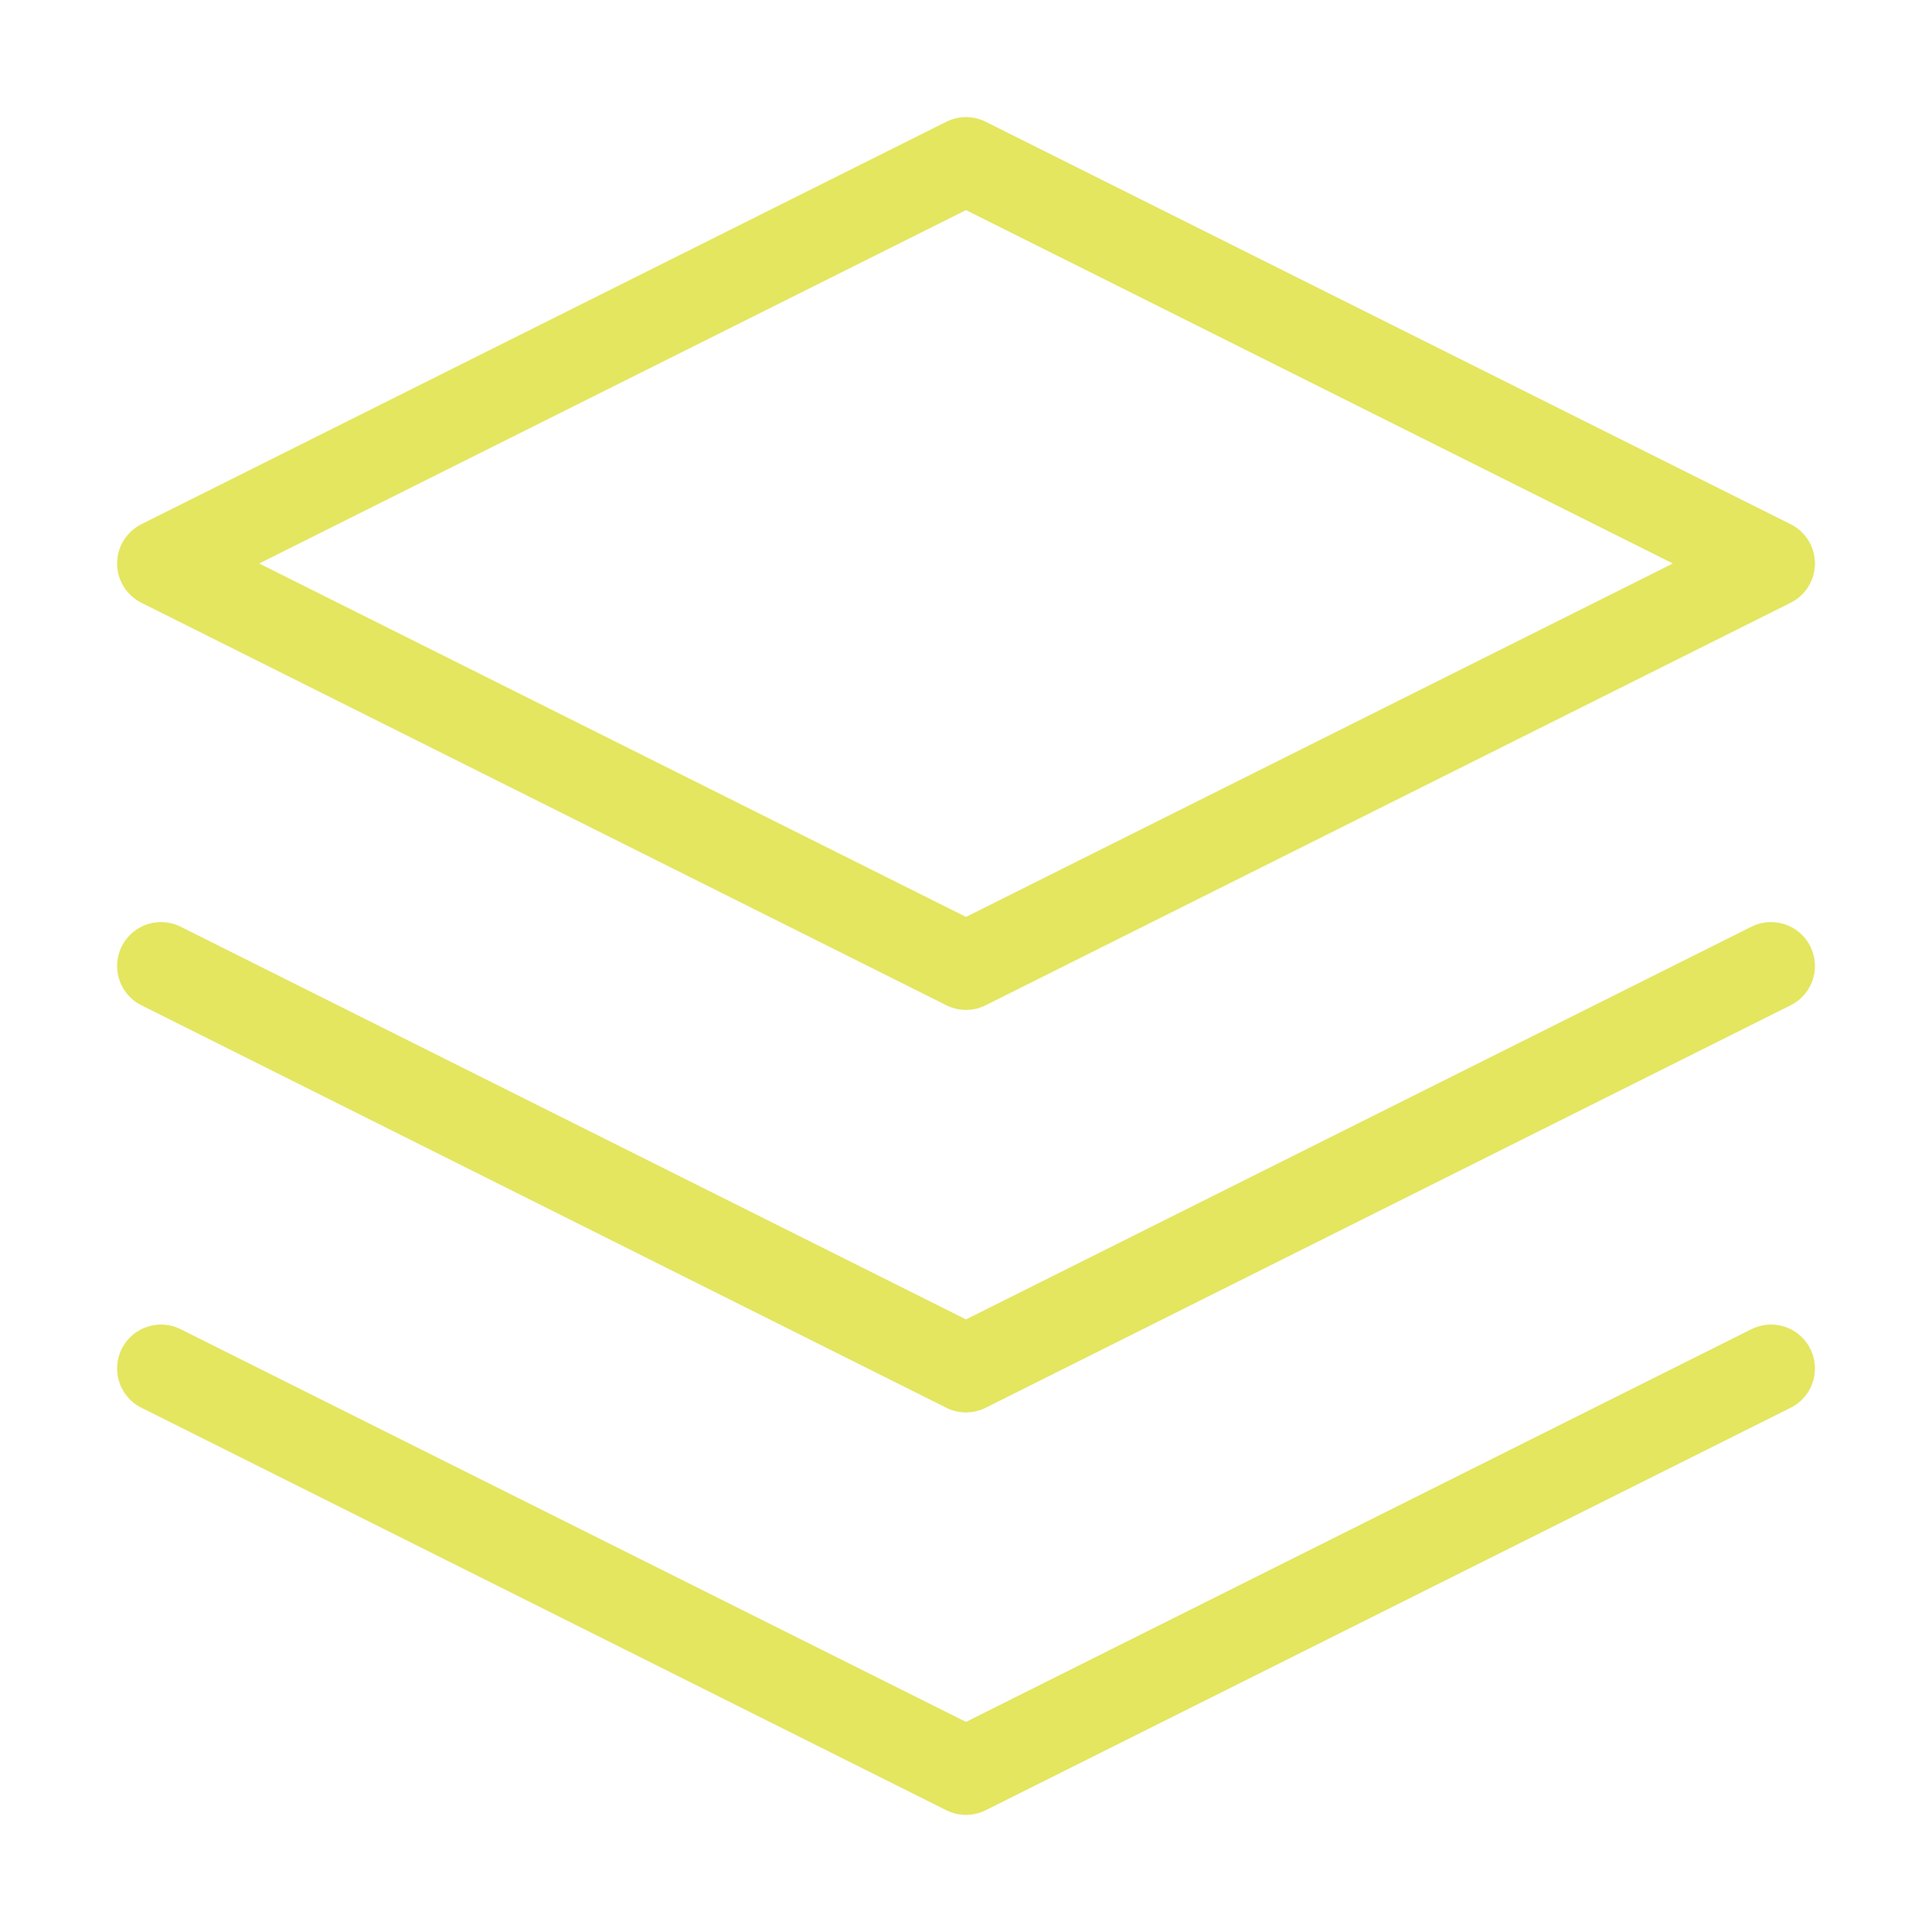
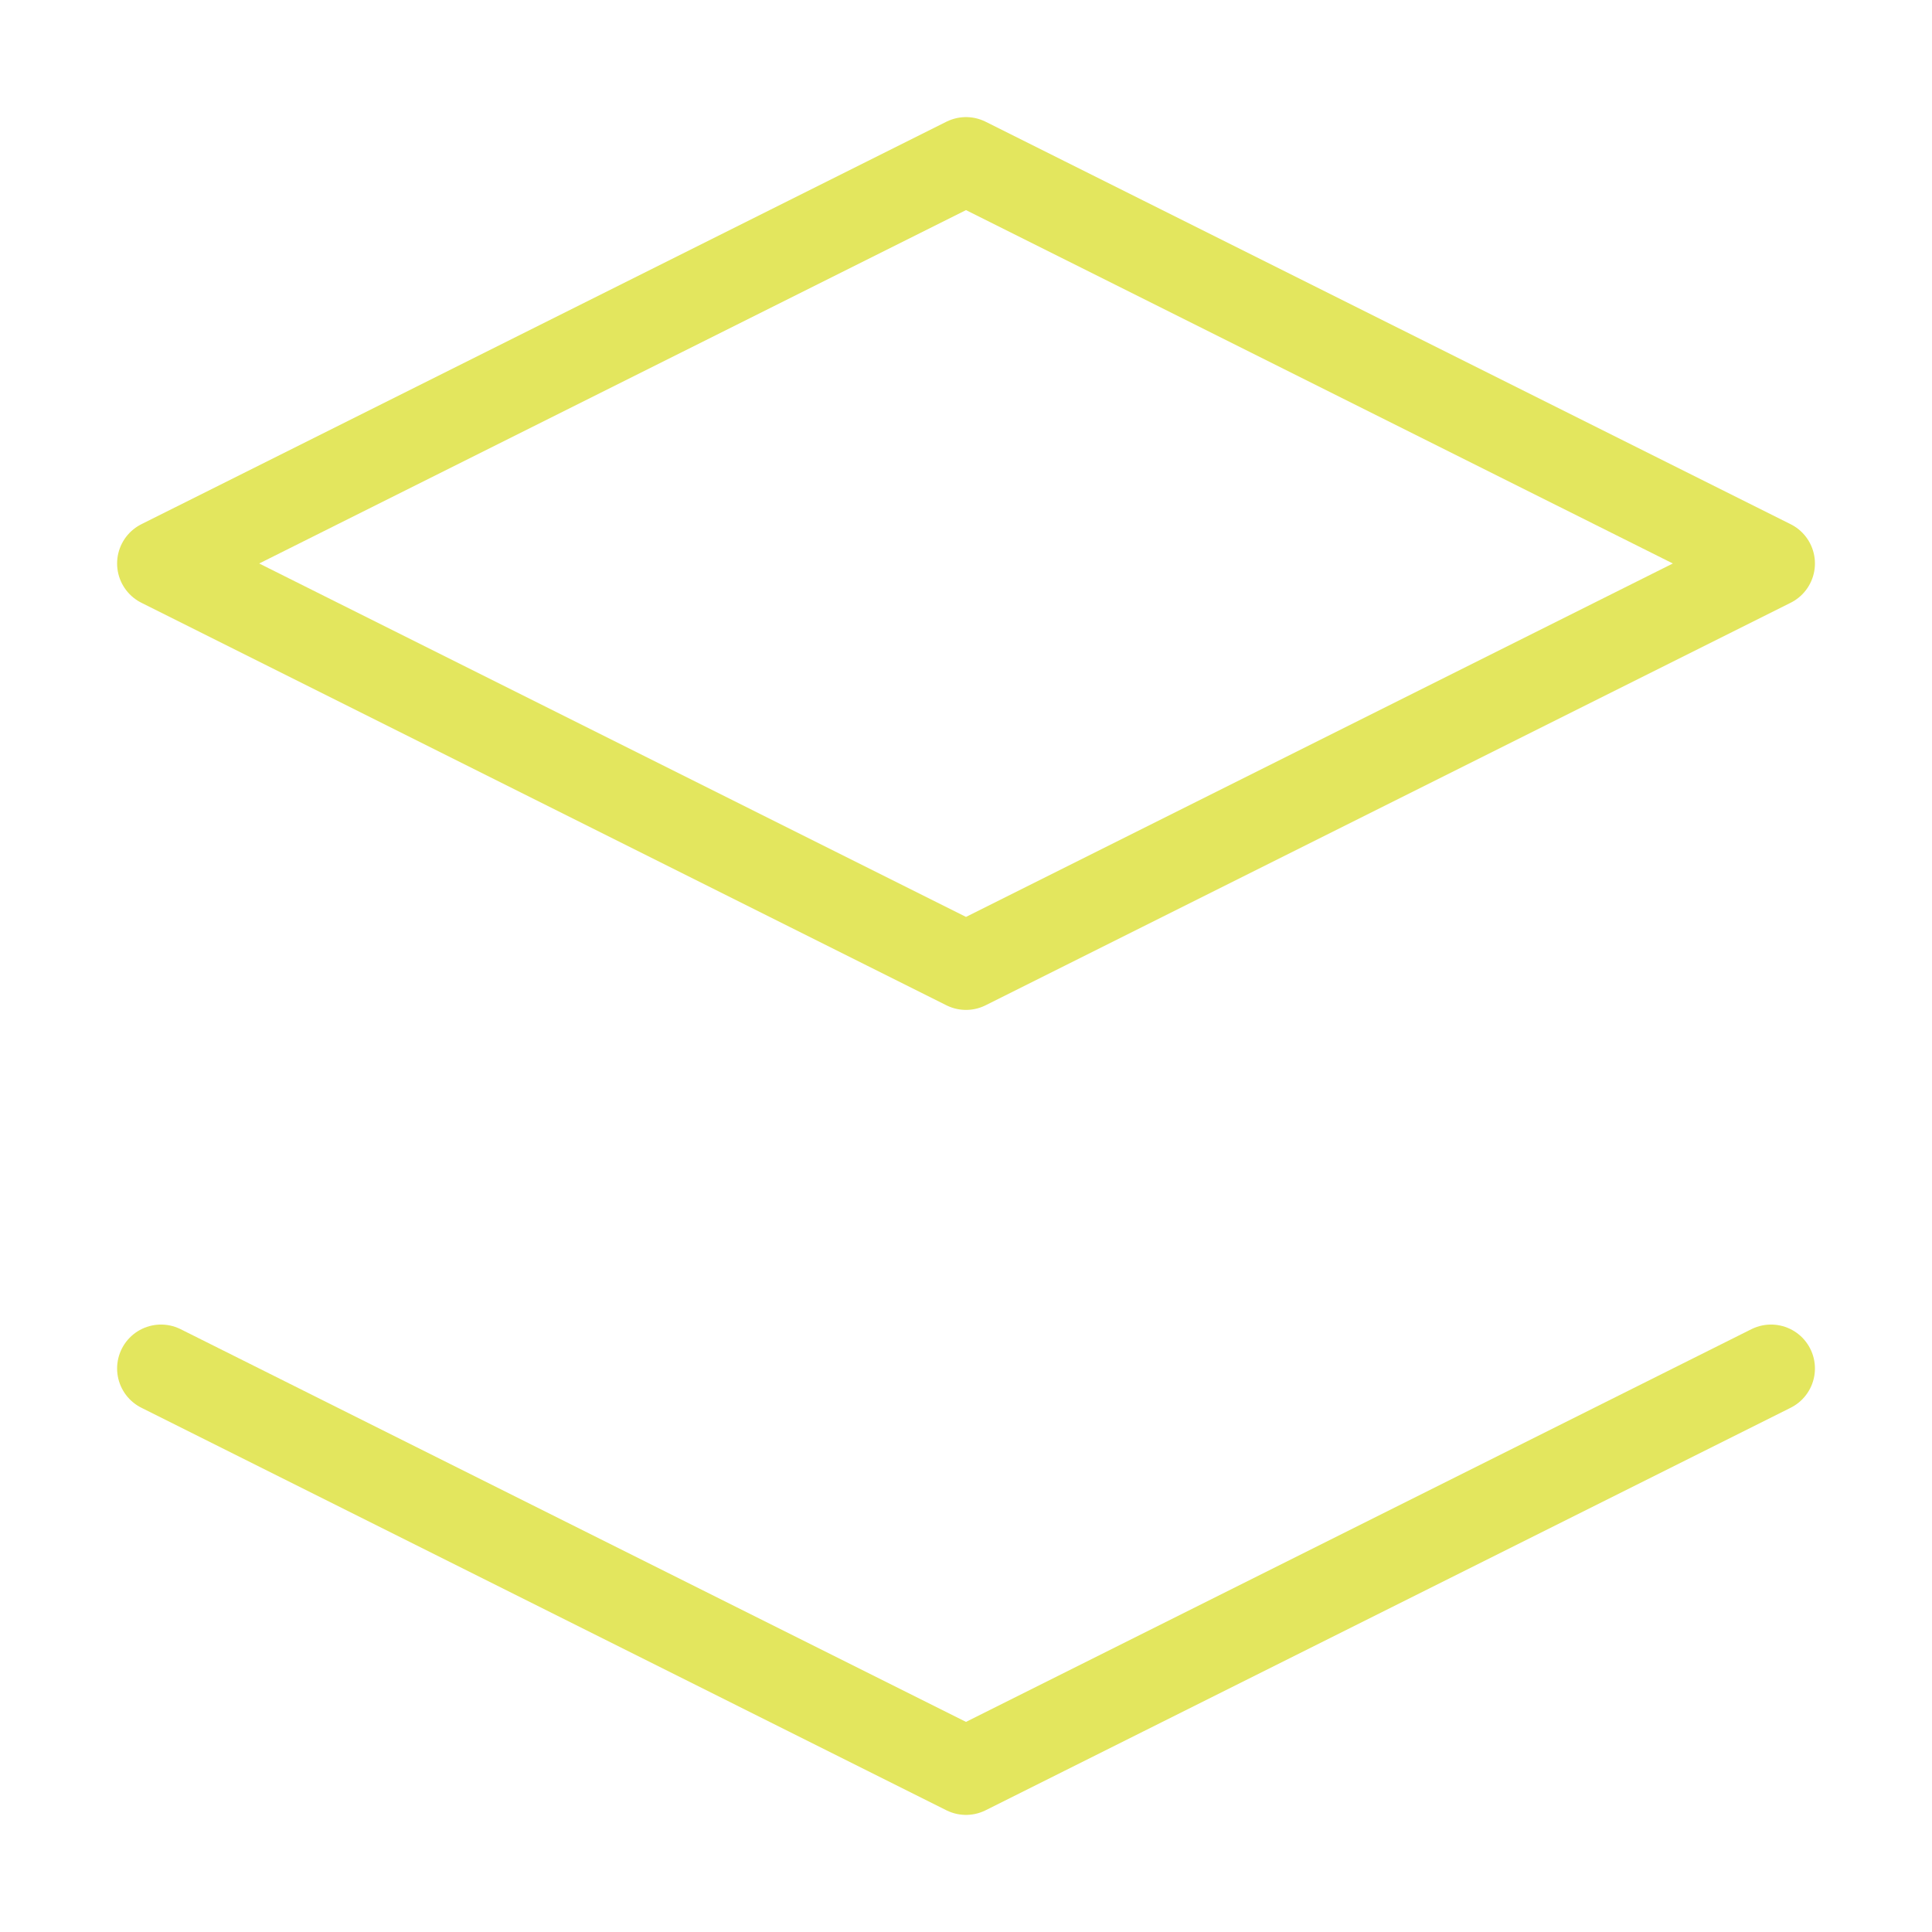
<svg xmlns="http://www.w3.org/2000/svg" width="44" height="44" viewBox="0 0 44 44" fill="none">
  <path d="M22 3.667L3.667 12.833L22 22L40.334 12.833L22 3.667Z" stroke="#E3E65E" stroke-width="2" stroke-linecap="round" stroke-linejoin="round" />
  <path d="M3.667 31.166L22 40.333L40.334 31.166" stroke="#E3E65E" stroke-width="2" stroke-linecap="round" stroke-linejoin="round" />
-   <path d="M3.667 22L22 31.167L40.334 22" stroke="#E3E65E" stroke-width="2" stroke-linecap="round" stroke-linejoin="round" />
</svg>